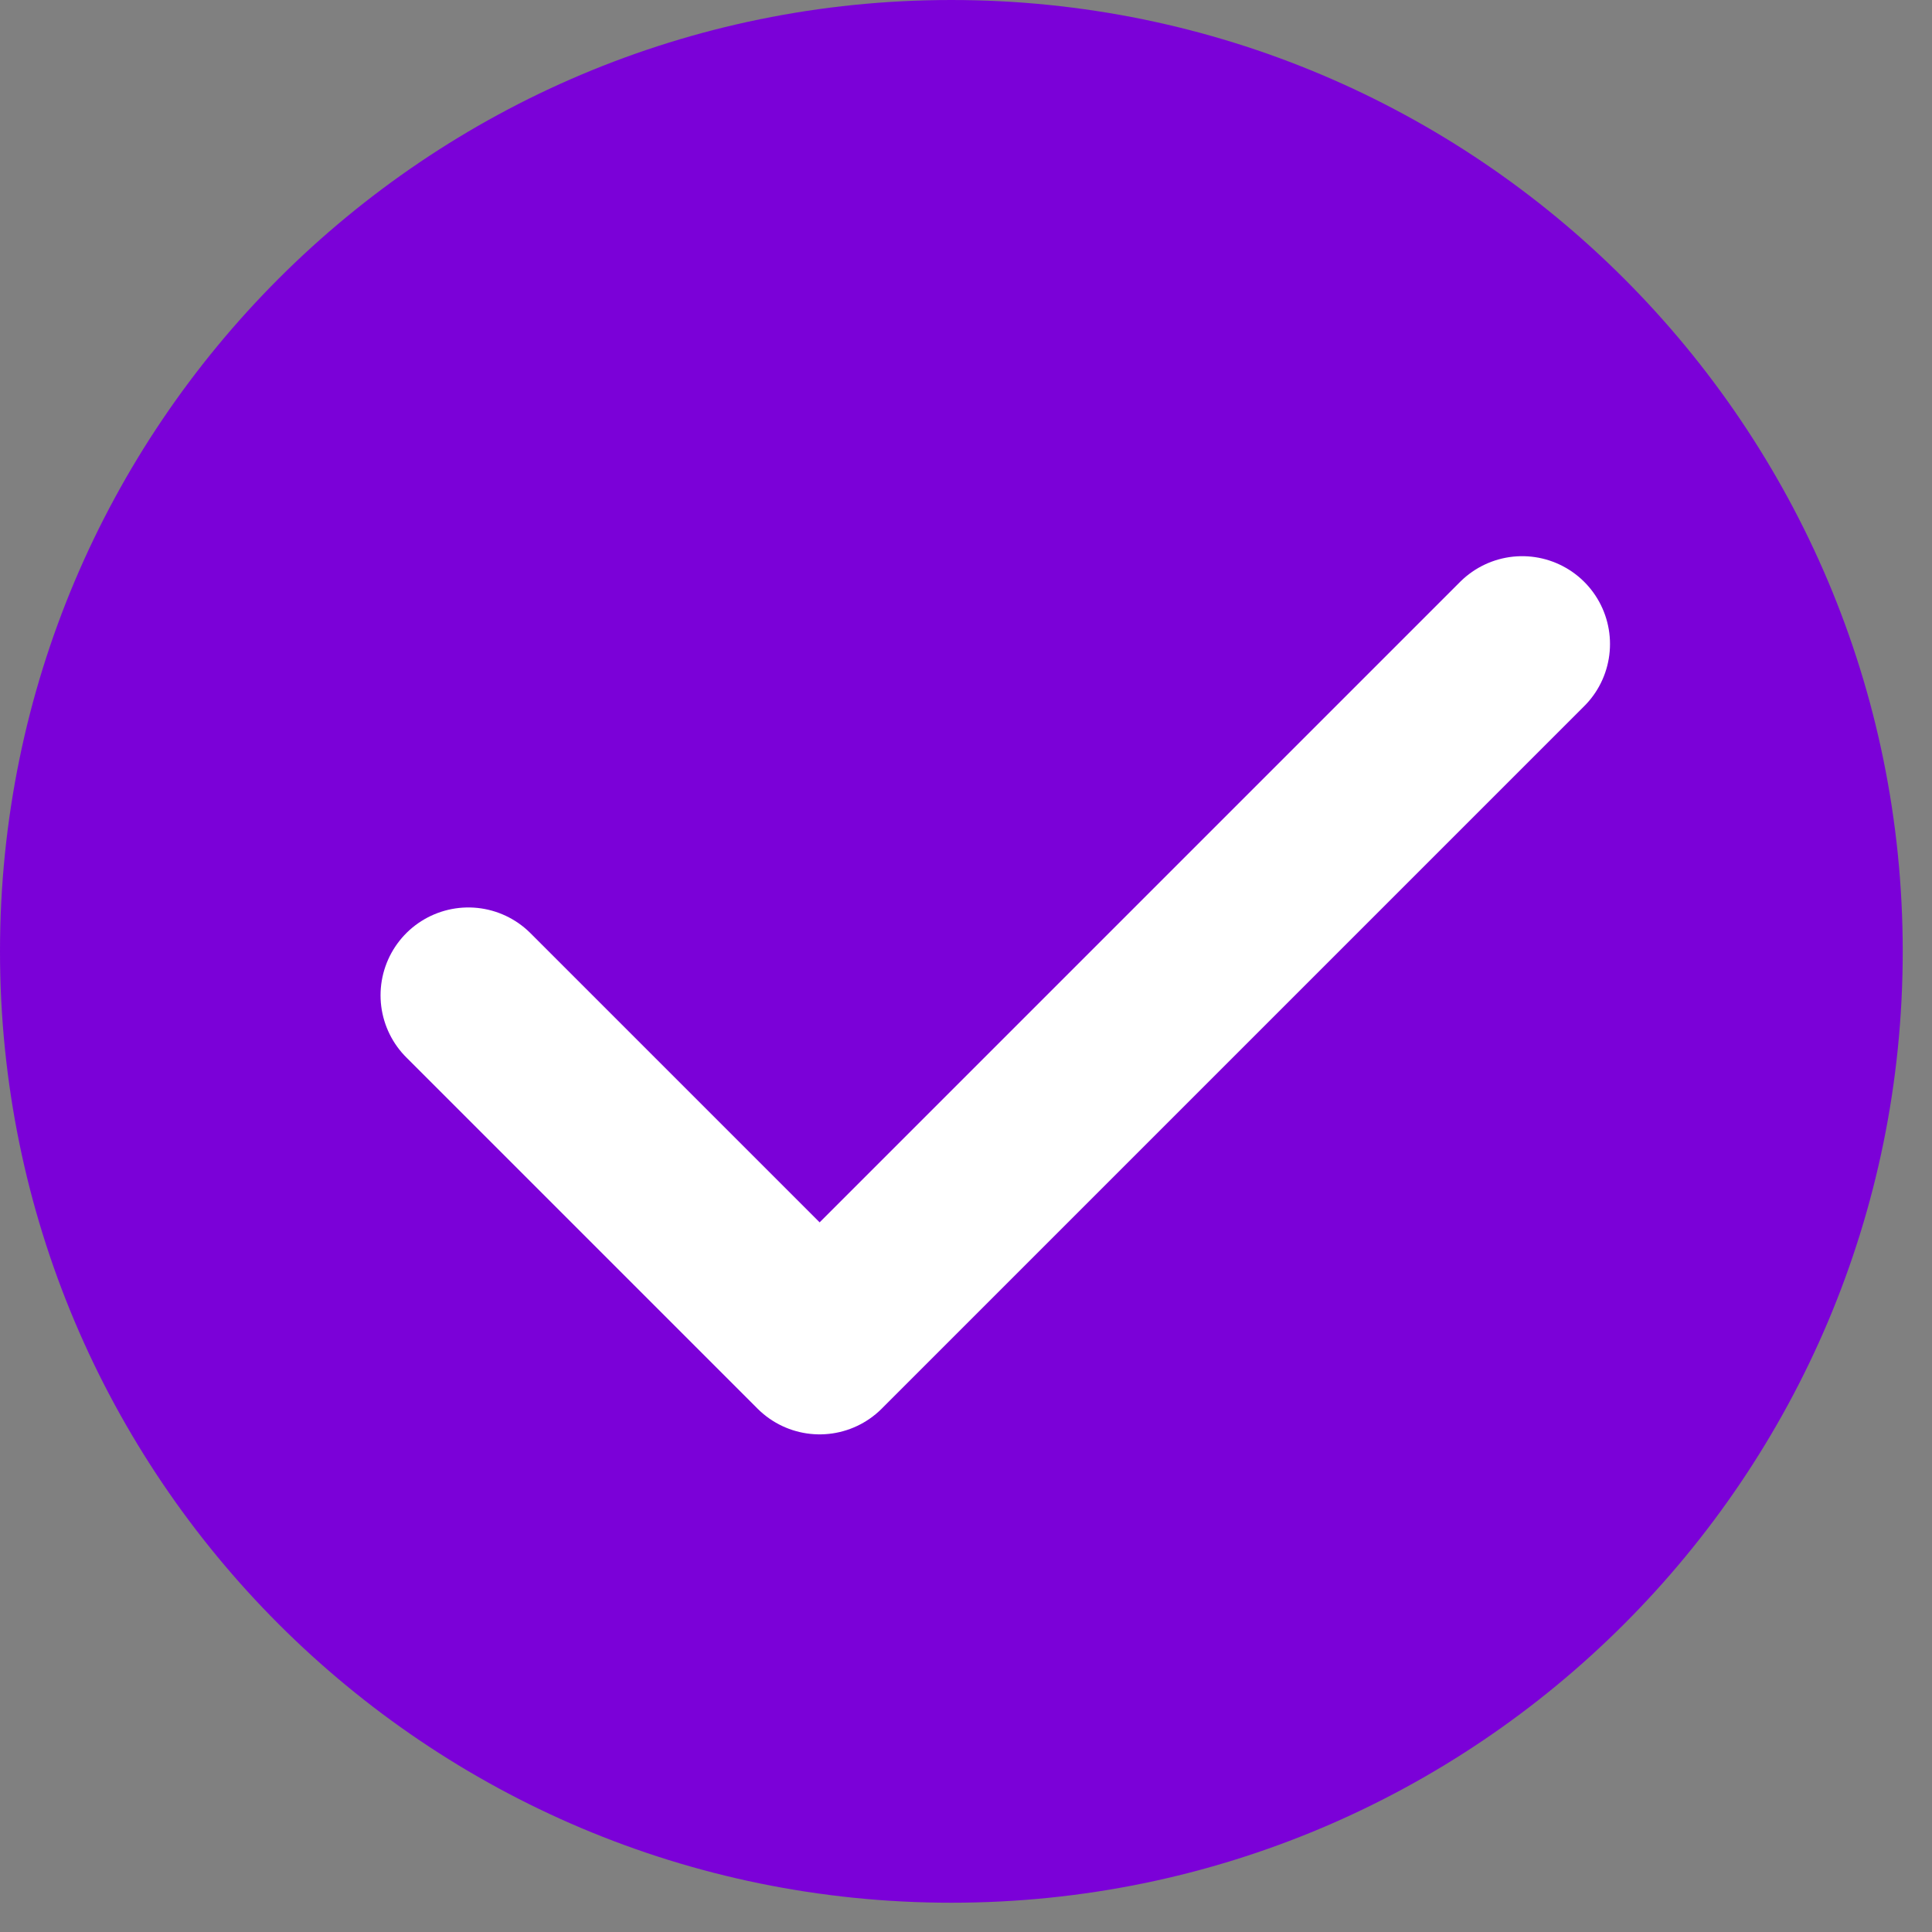
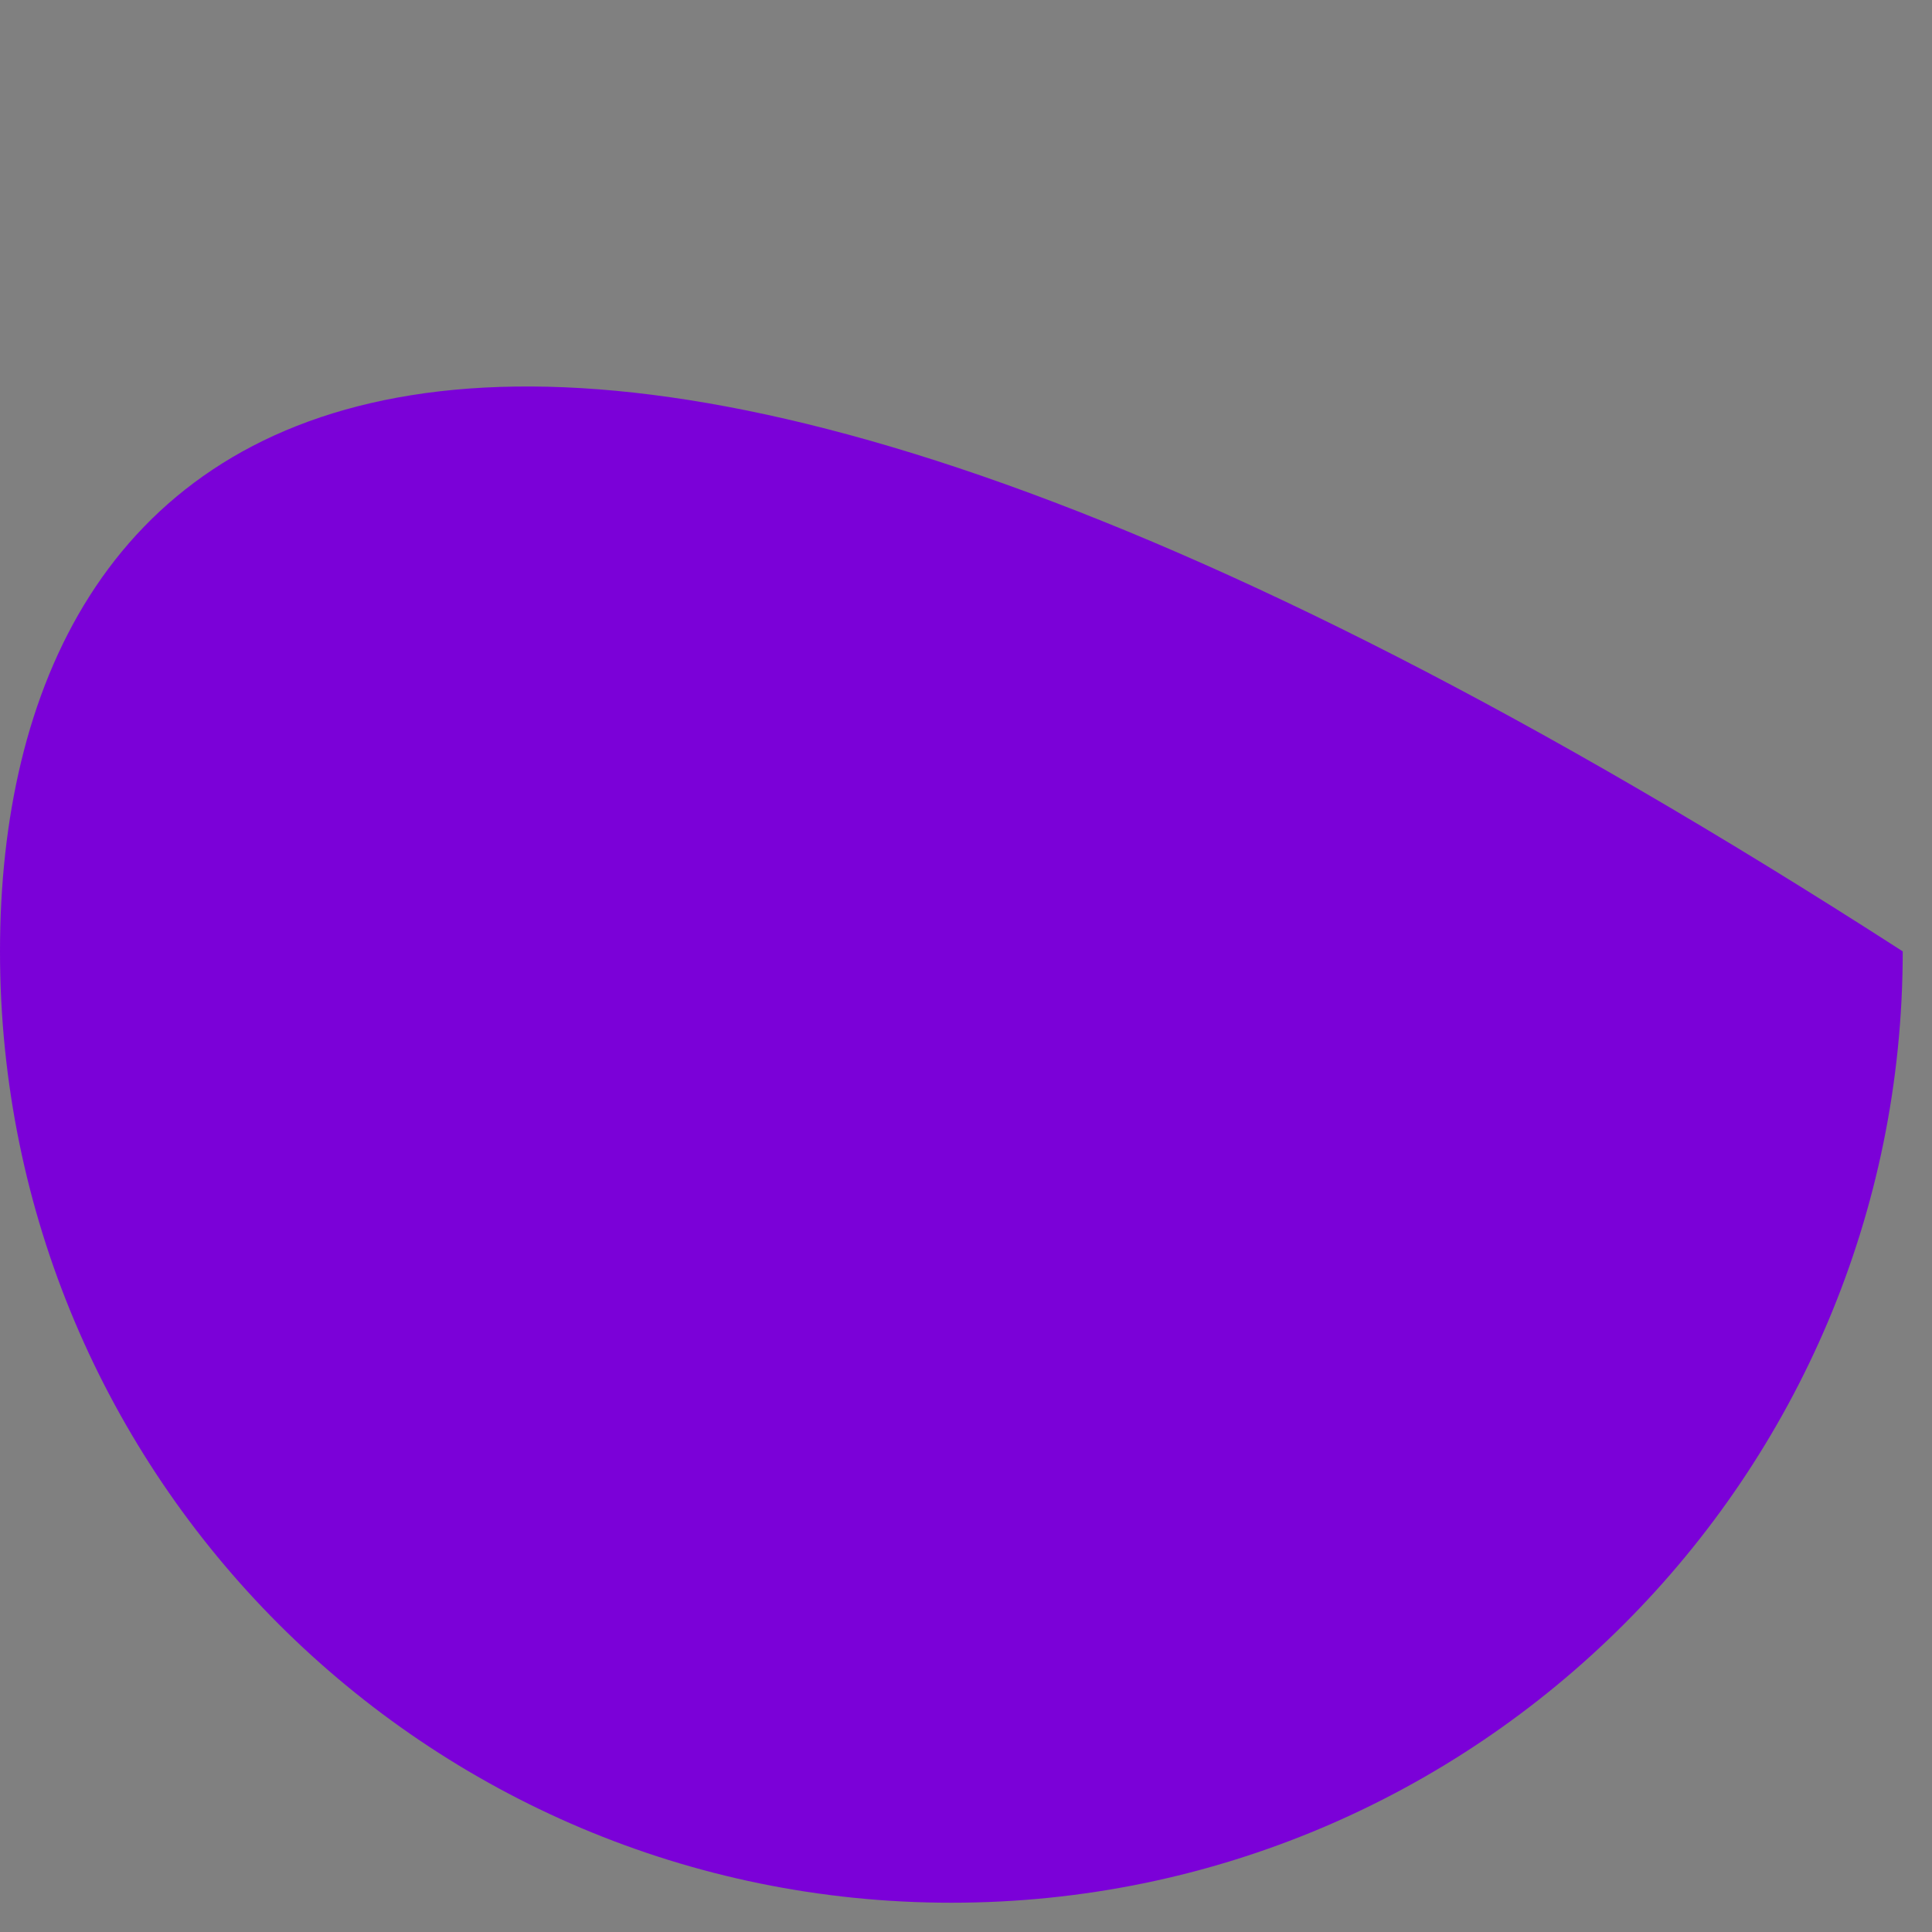
<svg xmlns="http://www.w3.org/2000/svg" width="33" height="33" viewBox="0 0 33 33" fill="none">
  <rect x="0" y="0" width="33" height="33" fill="#808080" stroke="none" />
-   <path d="M16.25 32.5C25.225 32.5 32.5 25.225 32.5 16.25C32.5 7.275 25.225 0 16.25 0C7.275 0 0 7.275 0 16.25C0 25.225 7.275 32.5 16.25 32.5Z" fill="#7B01D8" />
-   <path d="M8 17L14 23L26 11" stroke="white" stroke-width="3" stroke-linecap="round" stroke-linejoin="round" />
+   <path d="M16.25 32.5C25.225 32.5 32.5 25.225 32.5 16.25C7.275 0 0 7.275 0 16.25C0 25.225 7.275 32.5 16.25 32.5Z" fill="#7B01D8" />
</svg>